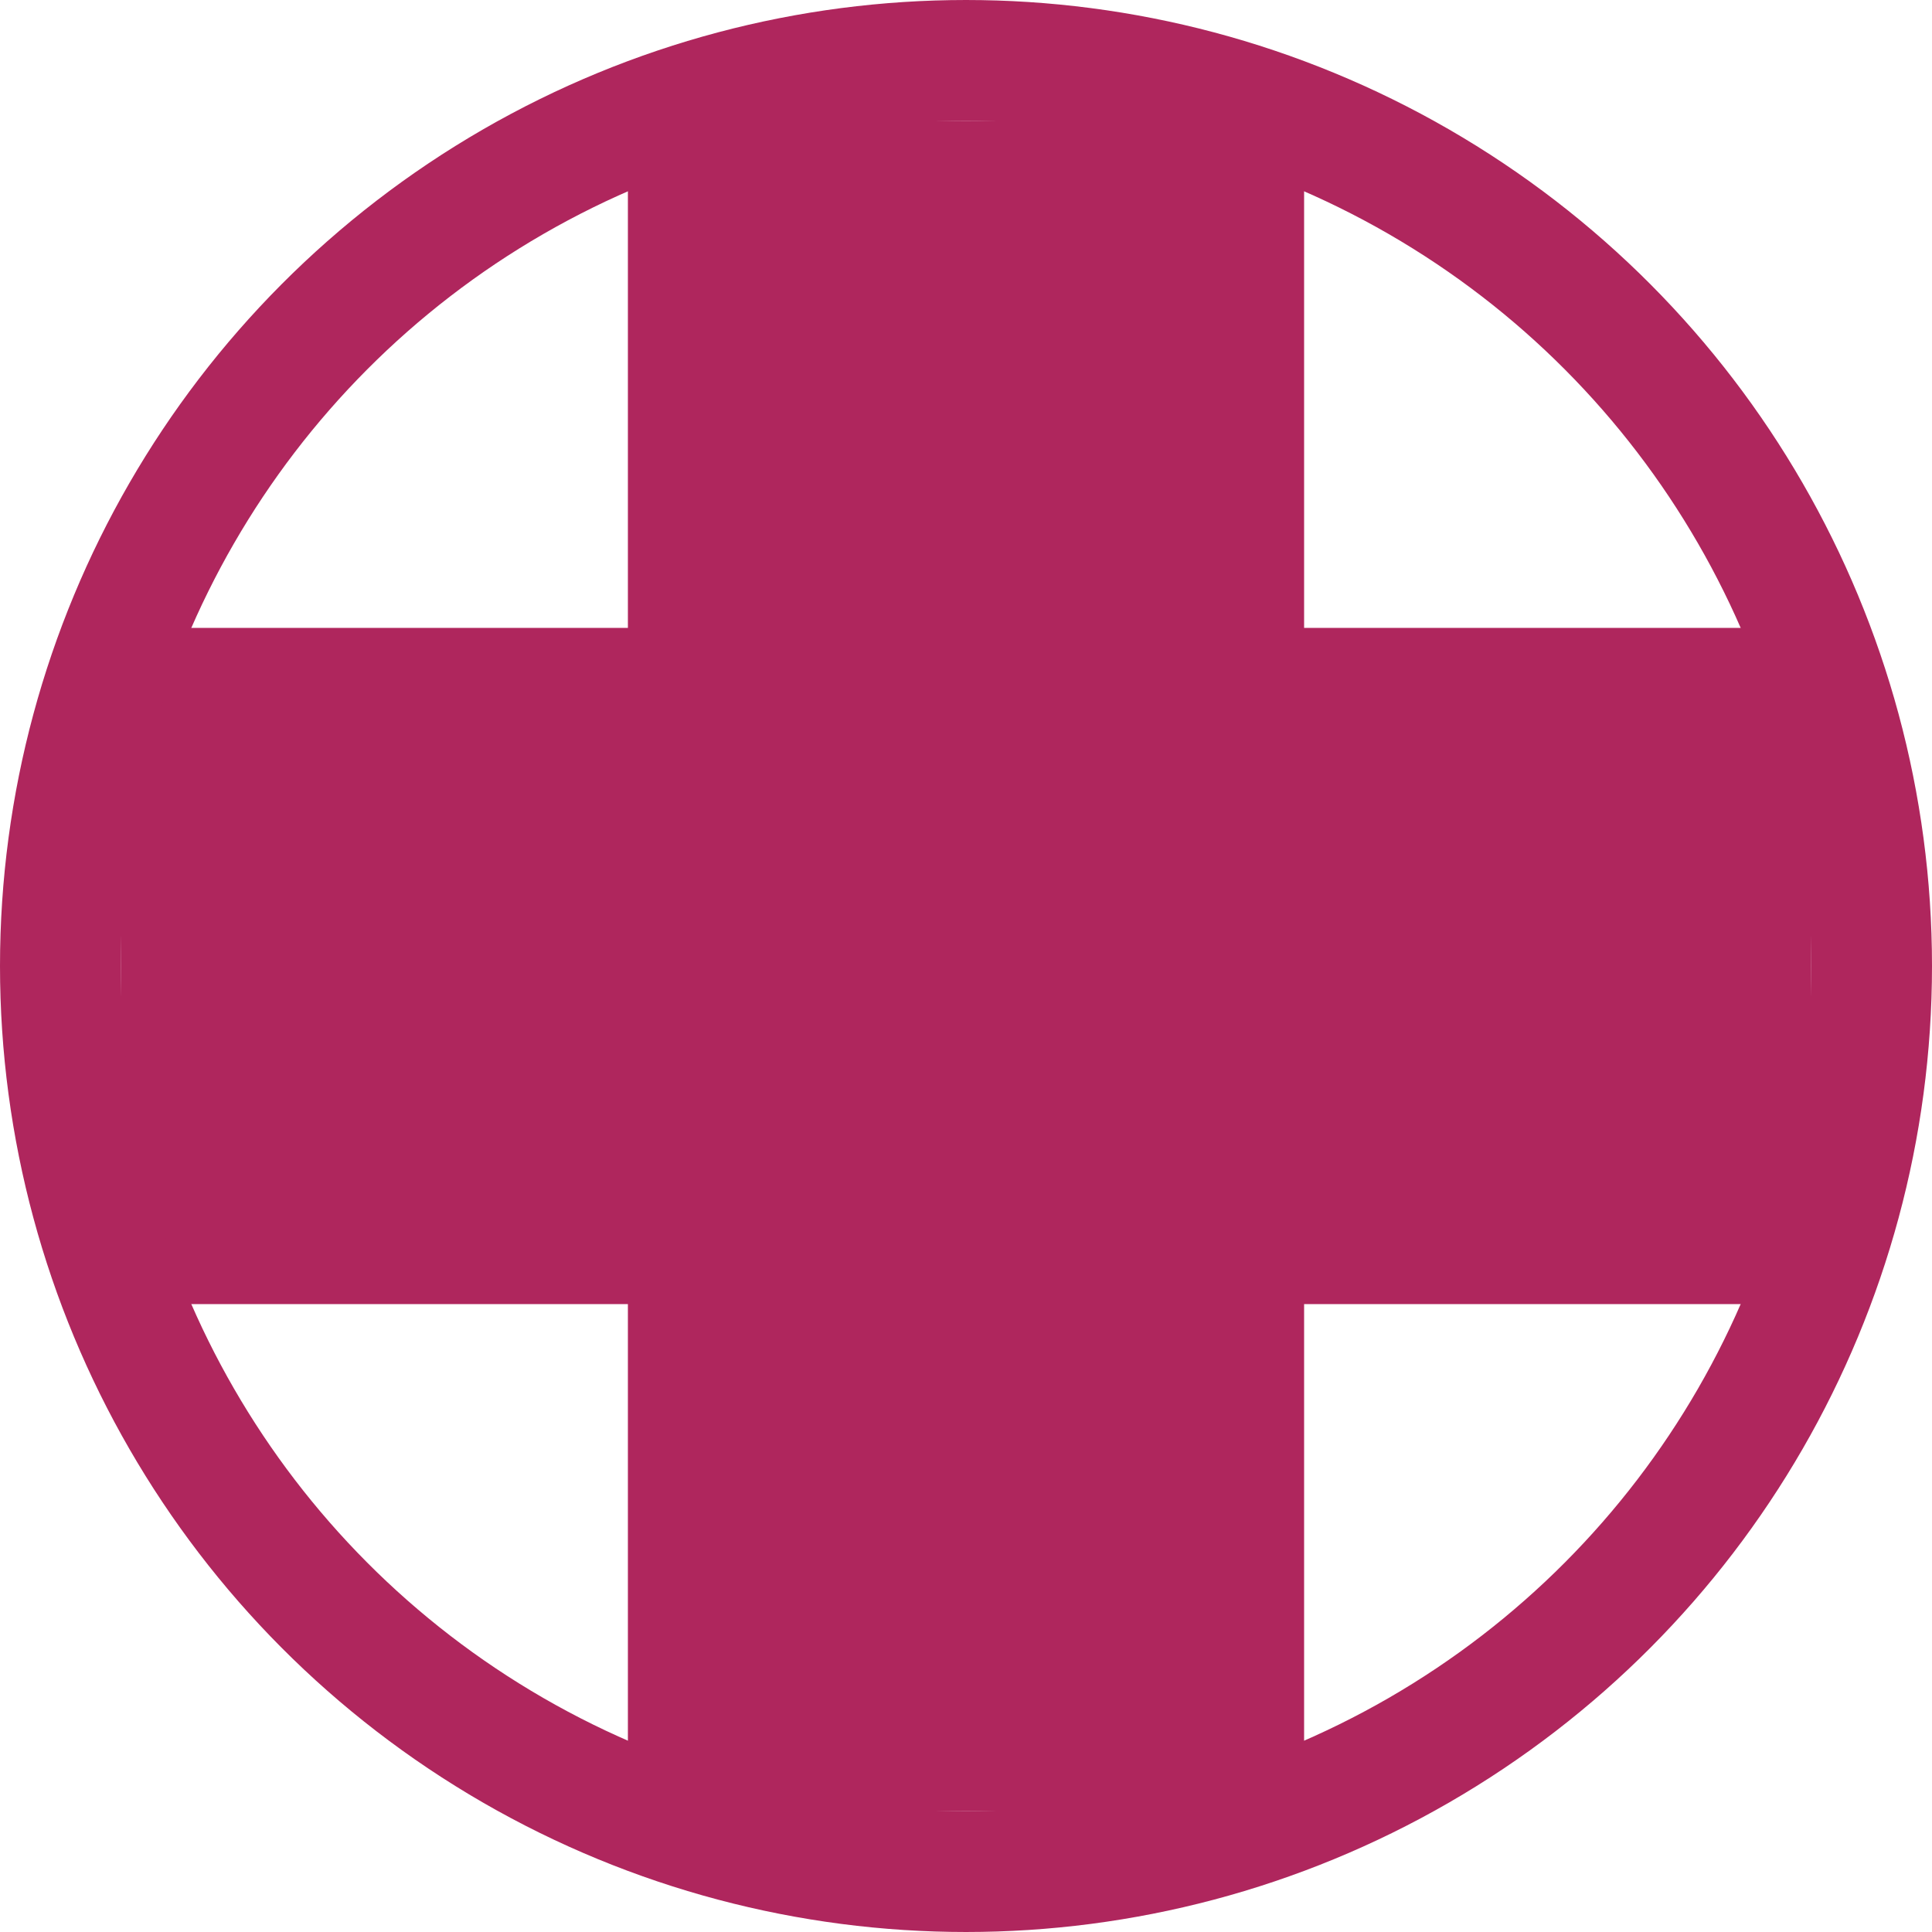
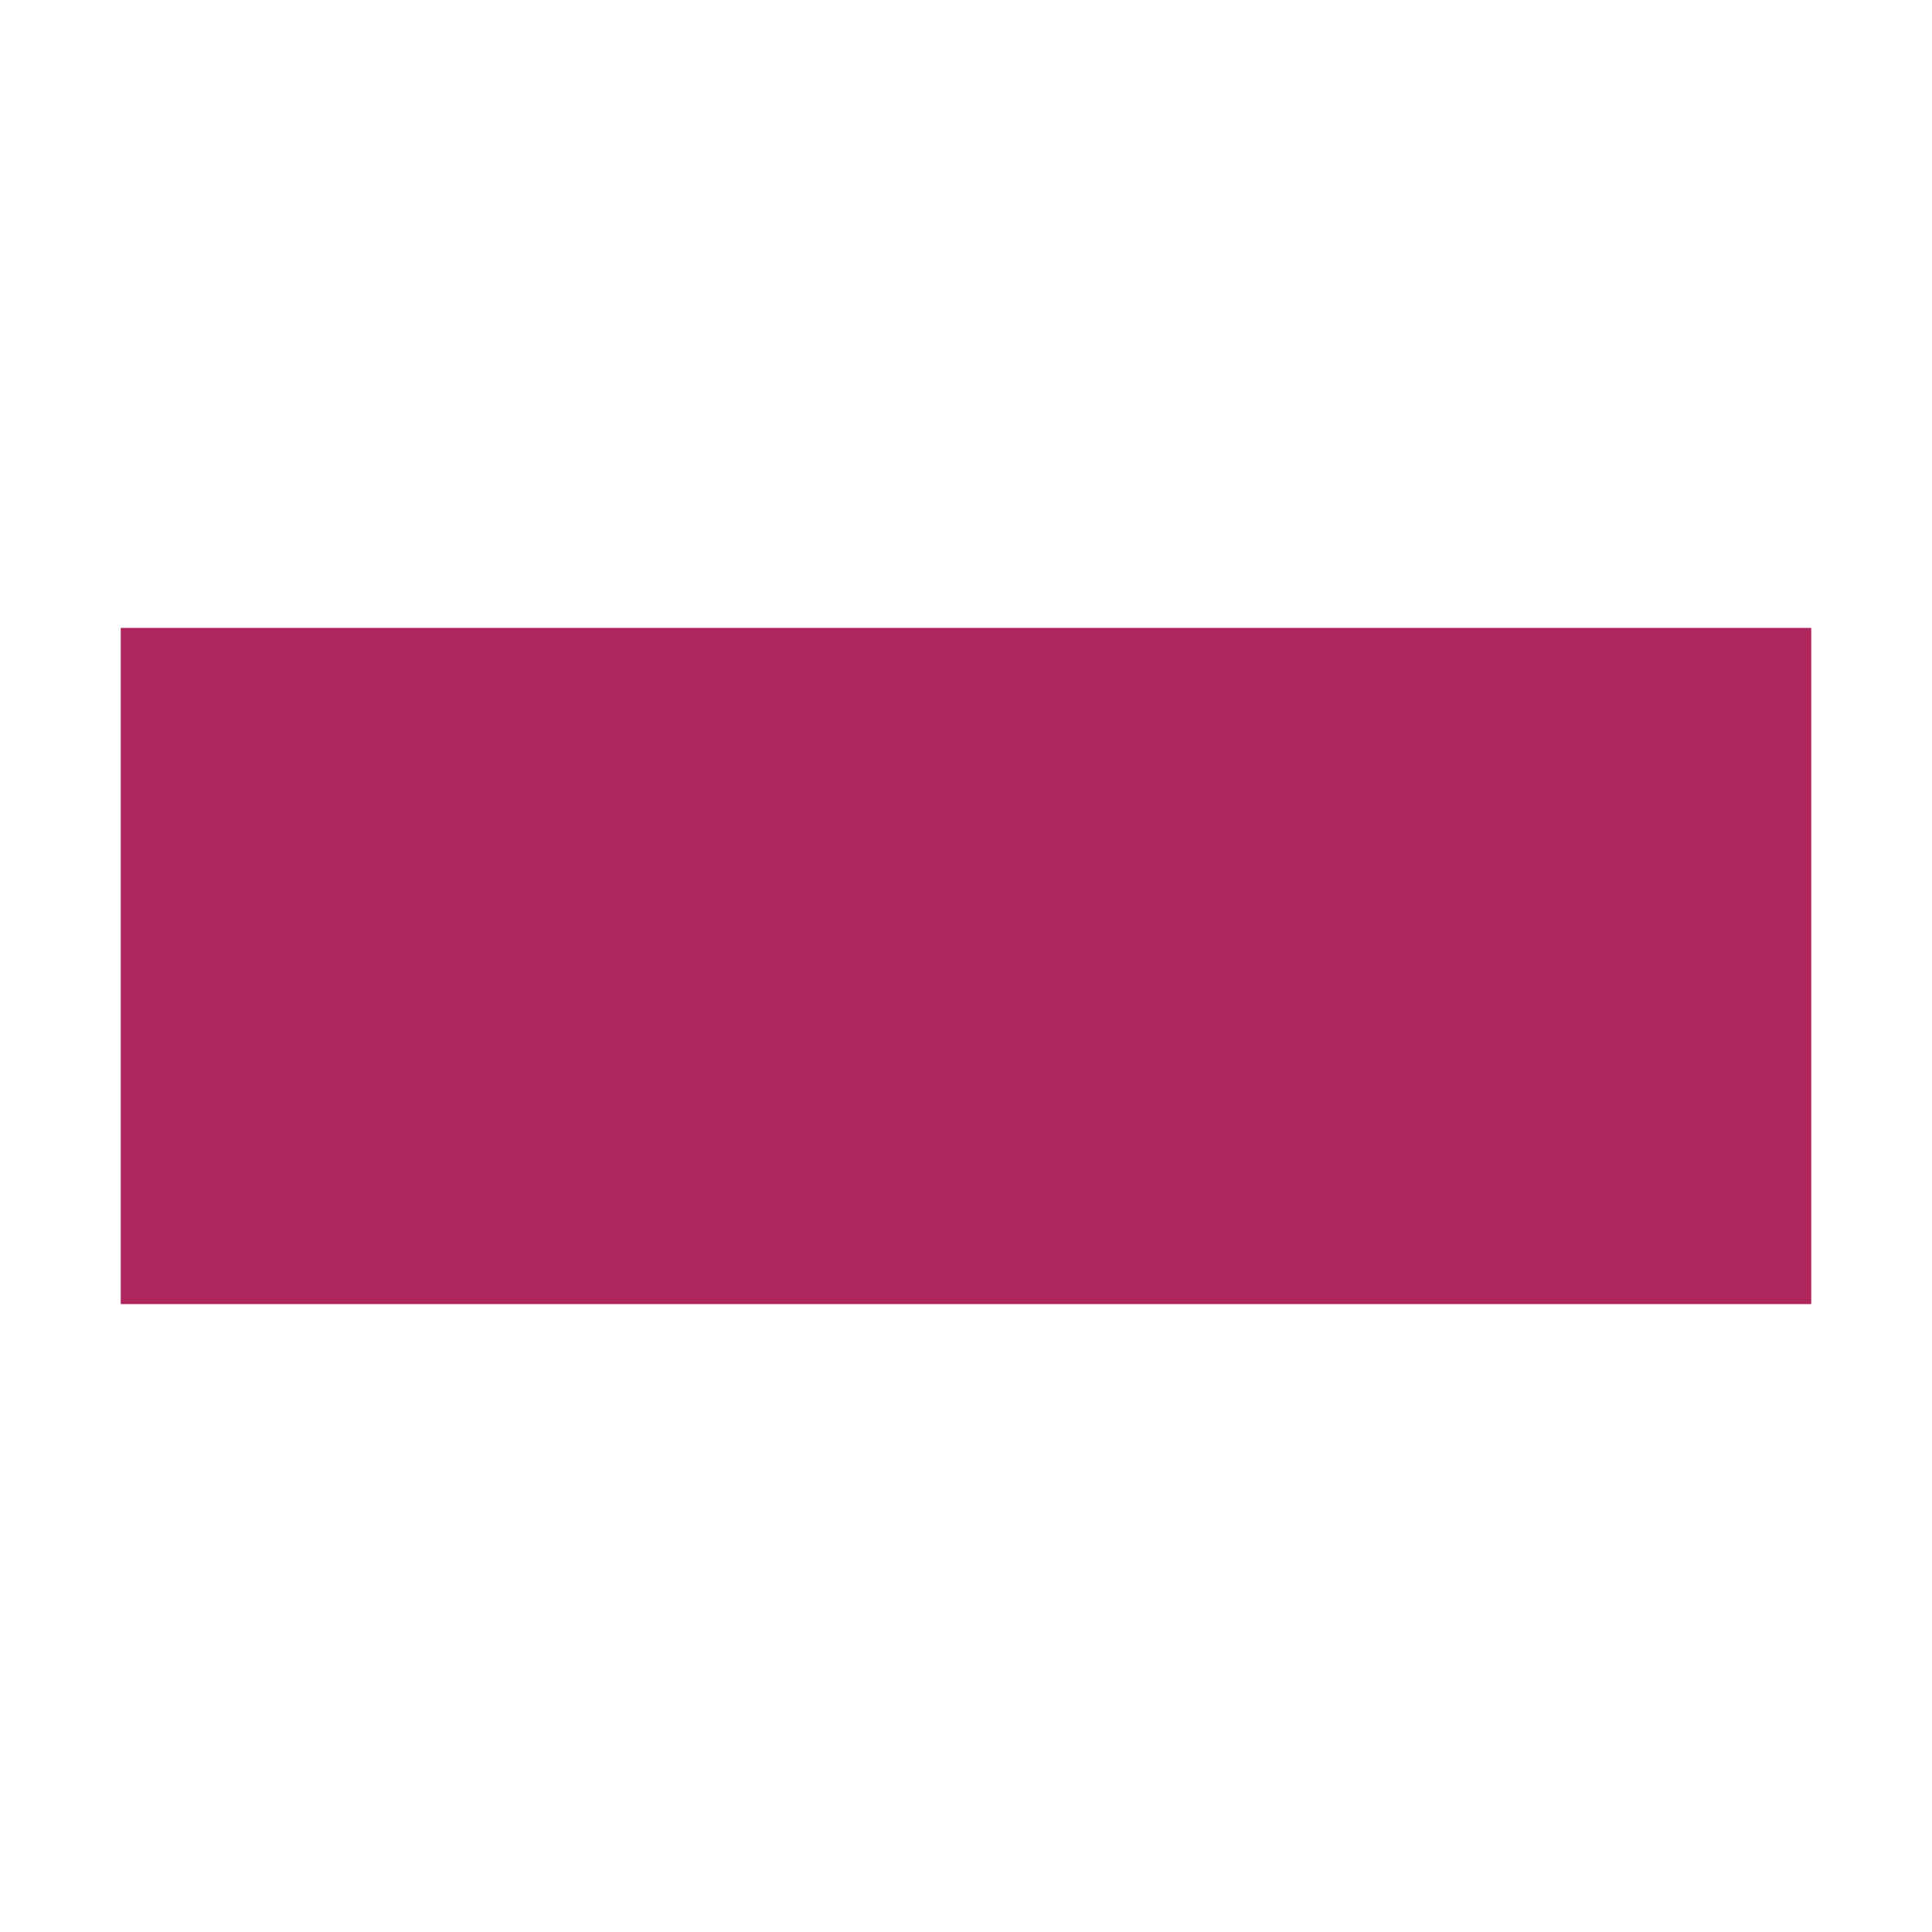
<svg xmlns="http://www.w3.org/2000/svg" width="16" height="16" viewBox="0 0 16 16" fill="none">
-   <rect x="5.2" y="1" width="5.6" height="14" fill="#AF265D" />
  <rect x="15" y="5.2" width="5.6" height="14" transform="rotate(90 15 5.2)" fill="#AF265D" />
-   <circle cx="8" cy="8" r="7.5" stroke="#AF265D" />
</svg>